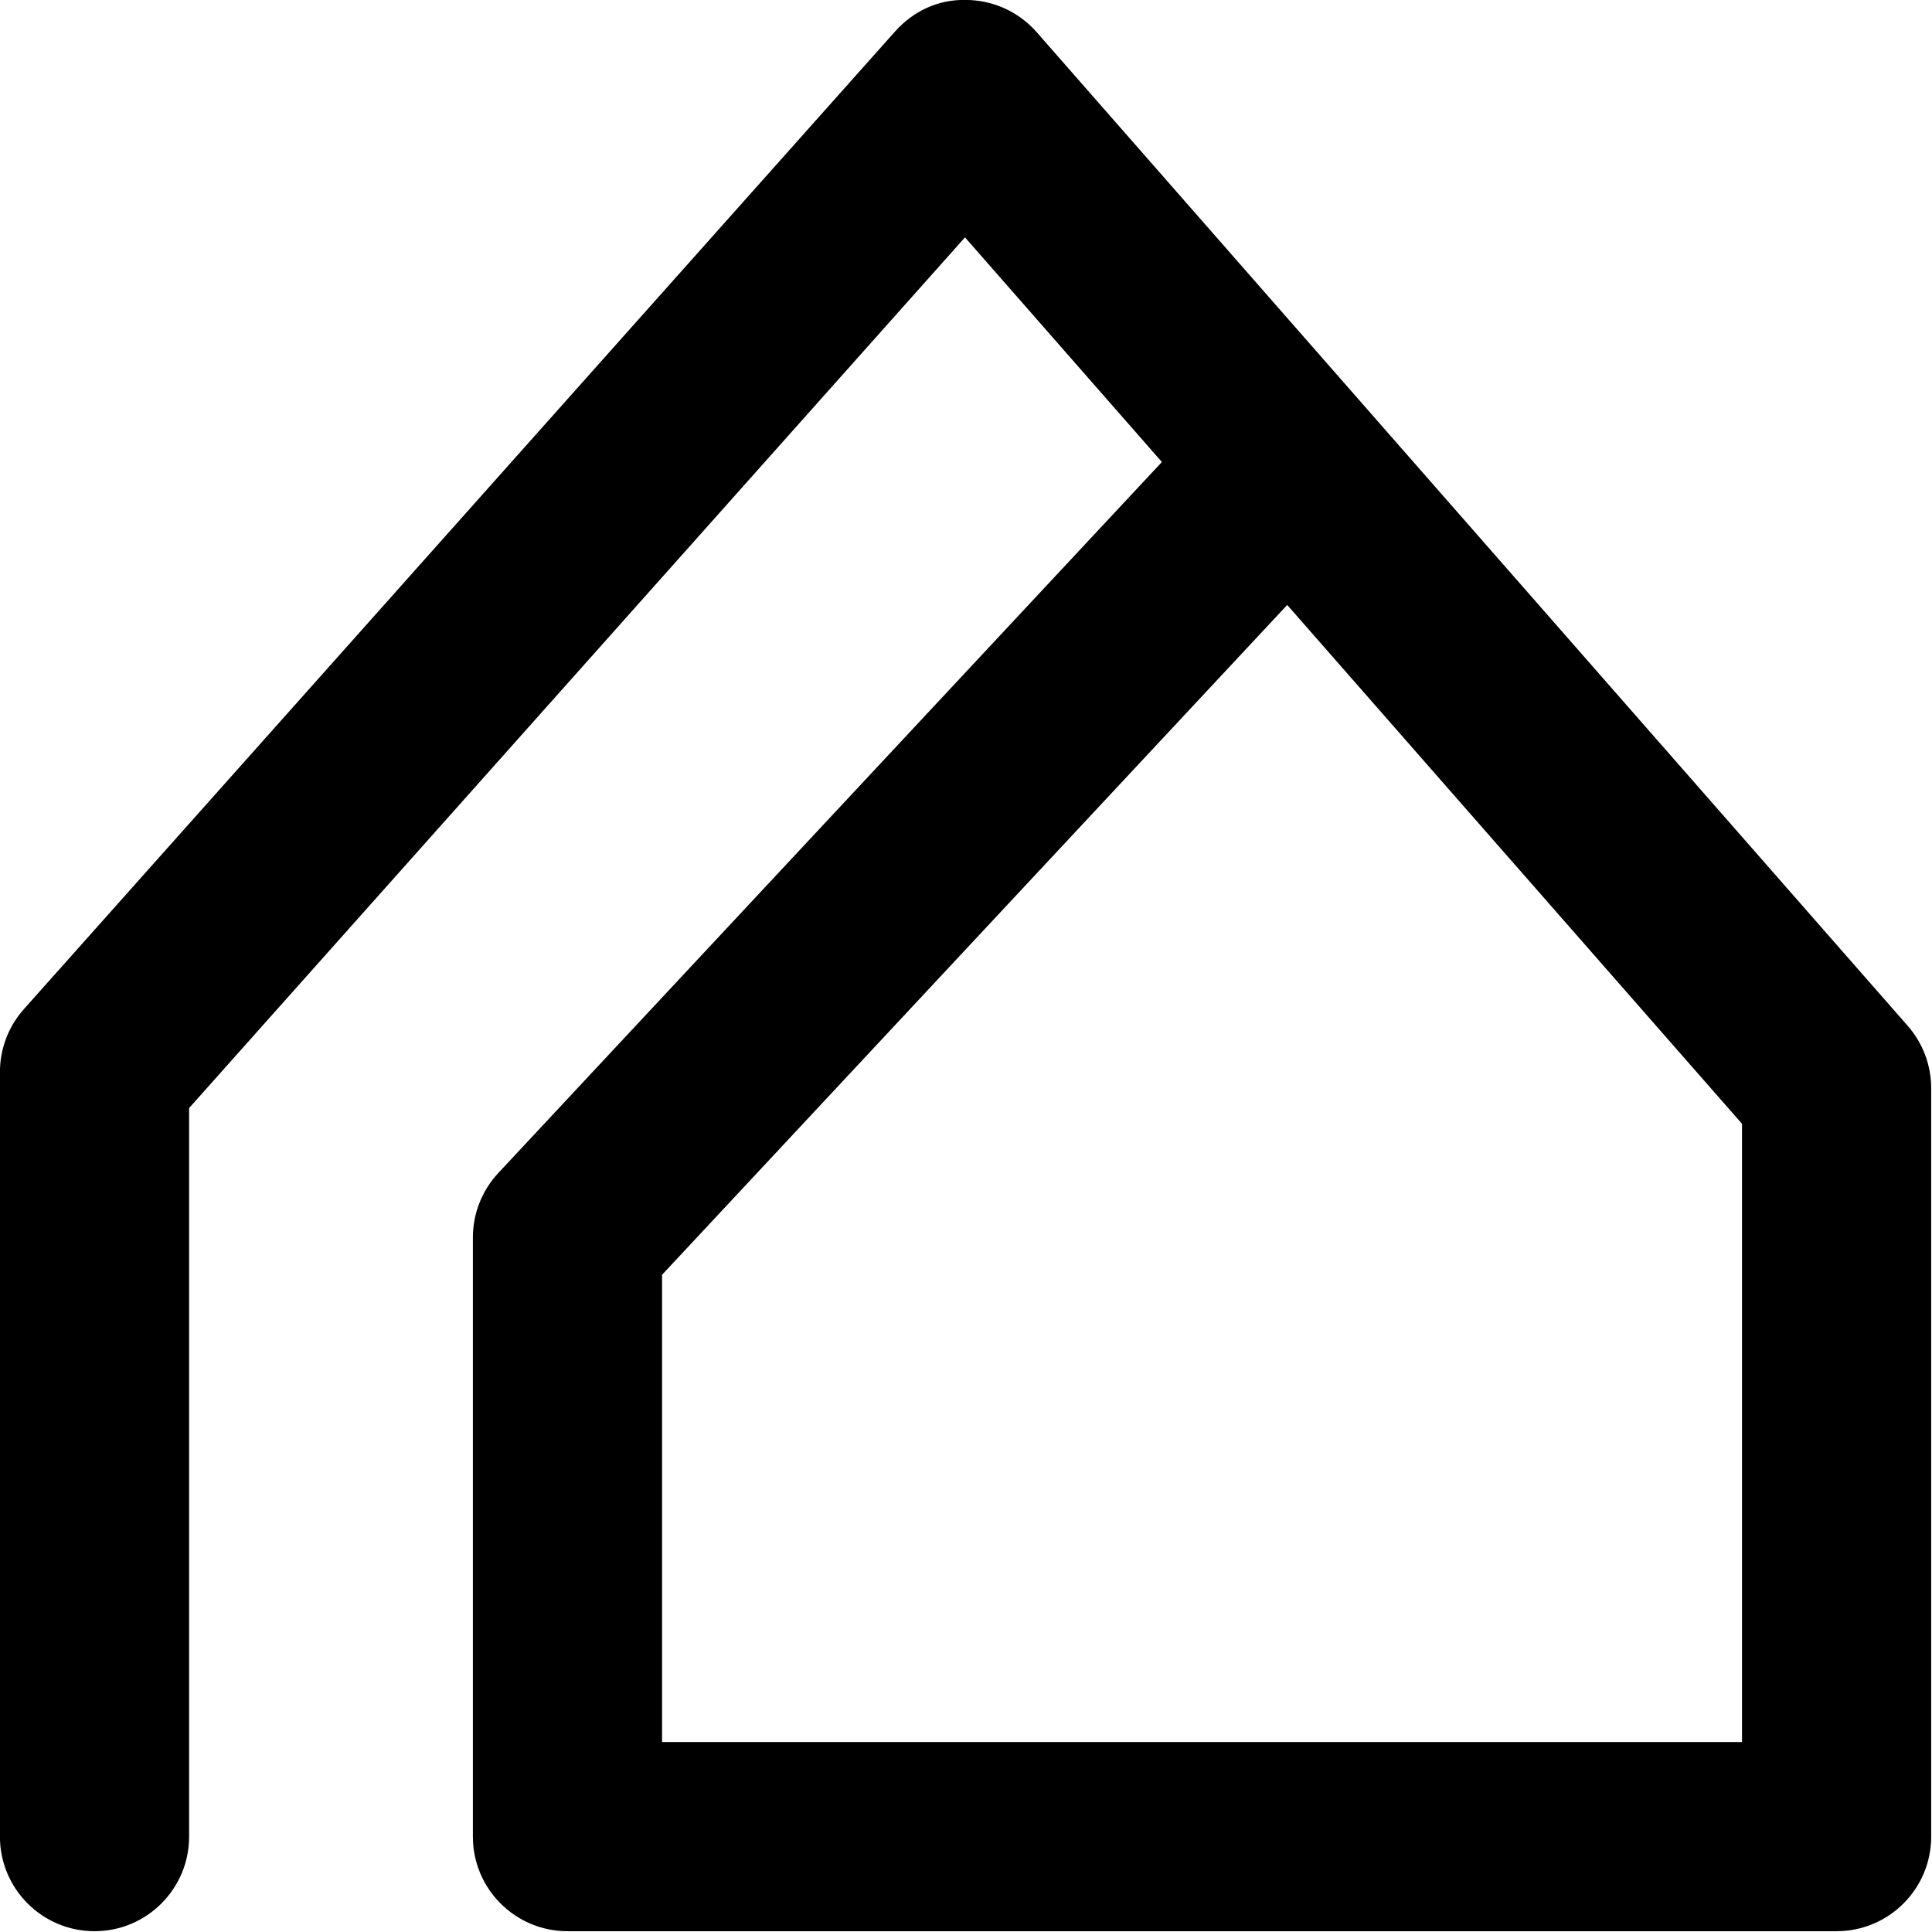
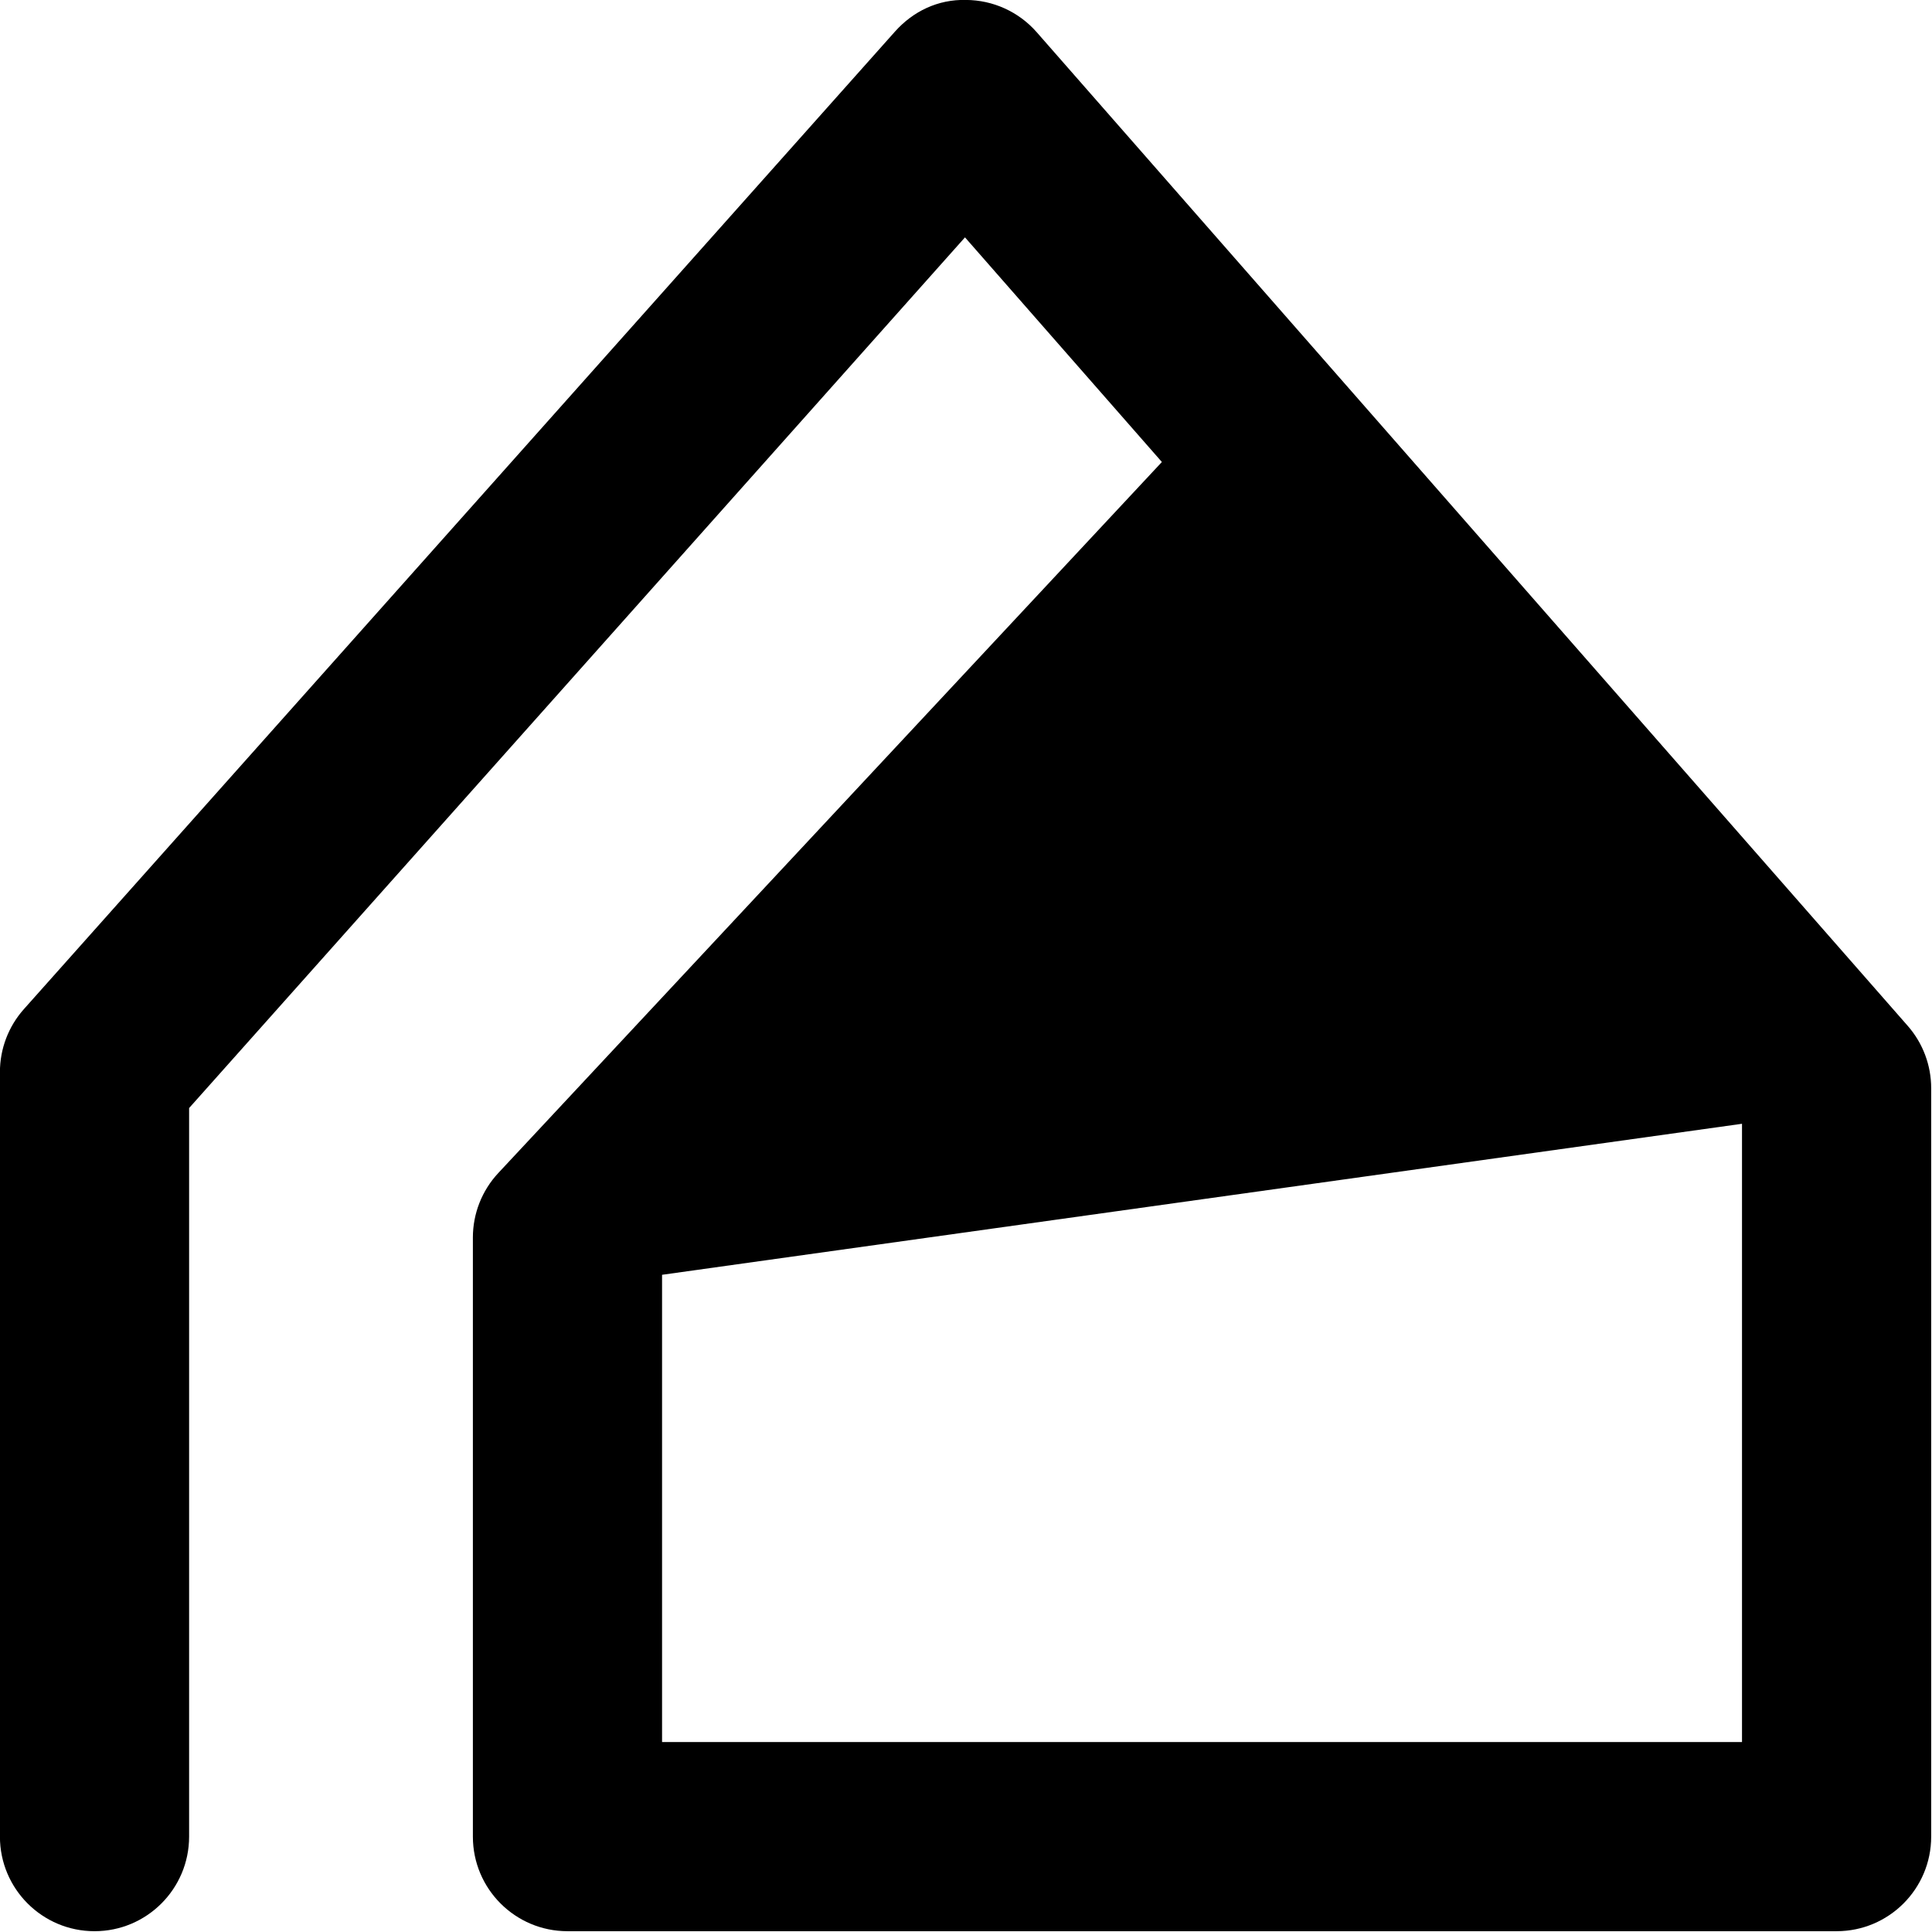
<svg xmlns="http://www.w3.org/2000/svg" viewBox="0 0 100 100">
  <g transform="matrix(1.224,0,0,1.224,-11.223,-11.222)">
-     <path d="M86.834,90.834H33.166c-2.209,0-4-1.791-4-4V61.5c0-1.013,0.384-1.988,1.076-2.729l28.06-30.066l-8.326-9.499   l-32.81,36.819v30.809c0,2.209-1.791,4-4,4s-4-1.791-4-4V54.502c0-0.981,0.361-1.929,1.014-2.661l36.834-41.336   c0.763-0.856,1.816-1.368,3.002-1.339c1.147,0.005,2.236,0.501,2.992,1.363l36.834,42.02c0.64,0.729,0.992,1.667,0.992,2.637   v31.648C90.834,89.043,89.043,90.834,86.834,90.834z M37.166,82.834h45.668V56.69L63.602,34.75L37.166,63.076V82.834z" />
+     <path d="M86.834,90.834H33.166c-2.209,0-4-1.791-4-4V61.5c0-1.013,0.384-1.988,1.076-2.729l28.06-30.066l-8.326-9.499   l-32.81,36.819v30.809c0,2.209-1.791,4-4,4s-4-1.791-4-4V54.502c0-0.981,0.361-1.929,1.014-2.661l36.834-41.336   c0.763-0.856,1.816-1.368,3.002-1.339c1.147,0.005,2.236,0.501,2.992,1.363l36.834,42.02c0.64,0.729,0.992,1.667,0.992,2.637   v31.648C90.834,89.043,89.043,90.834,86.834,90.834z M37.166,82.834h45.668V56.69L37.166,63.076V82.834z" />
  </g>
</svg>